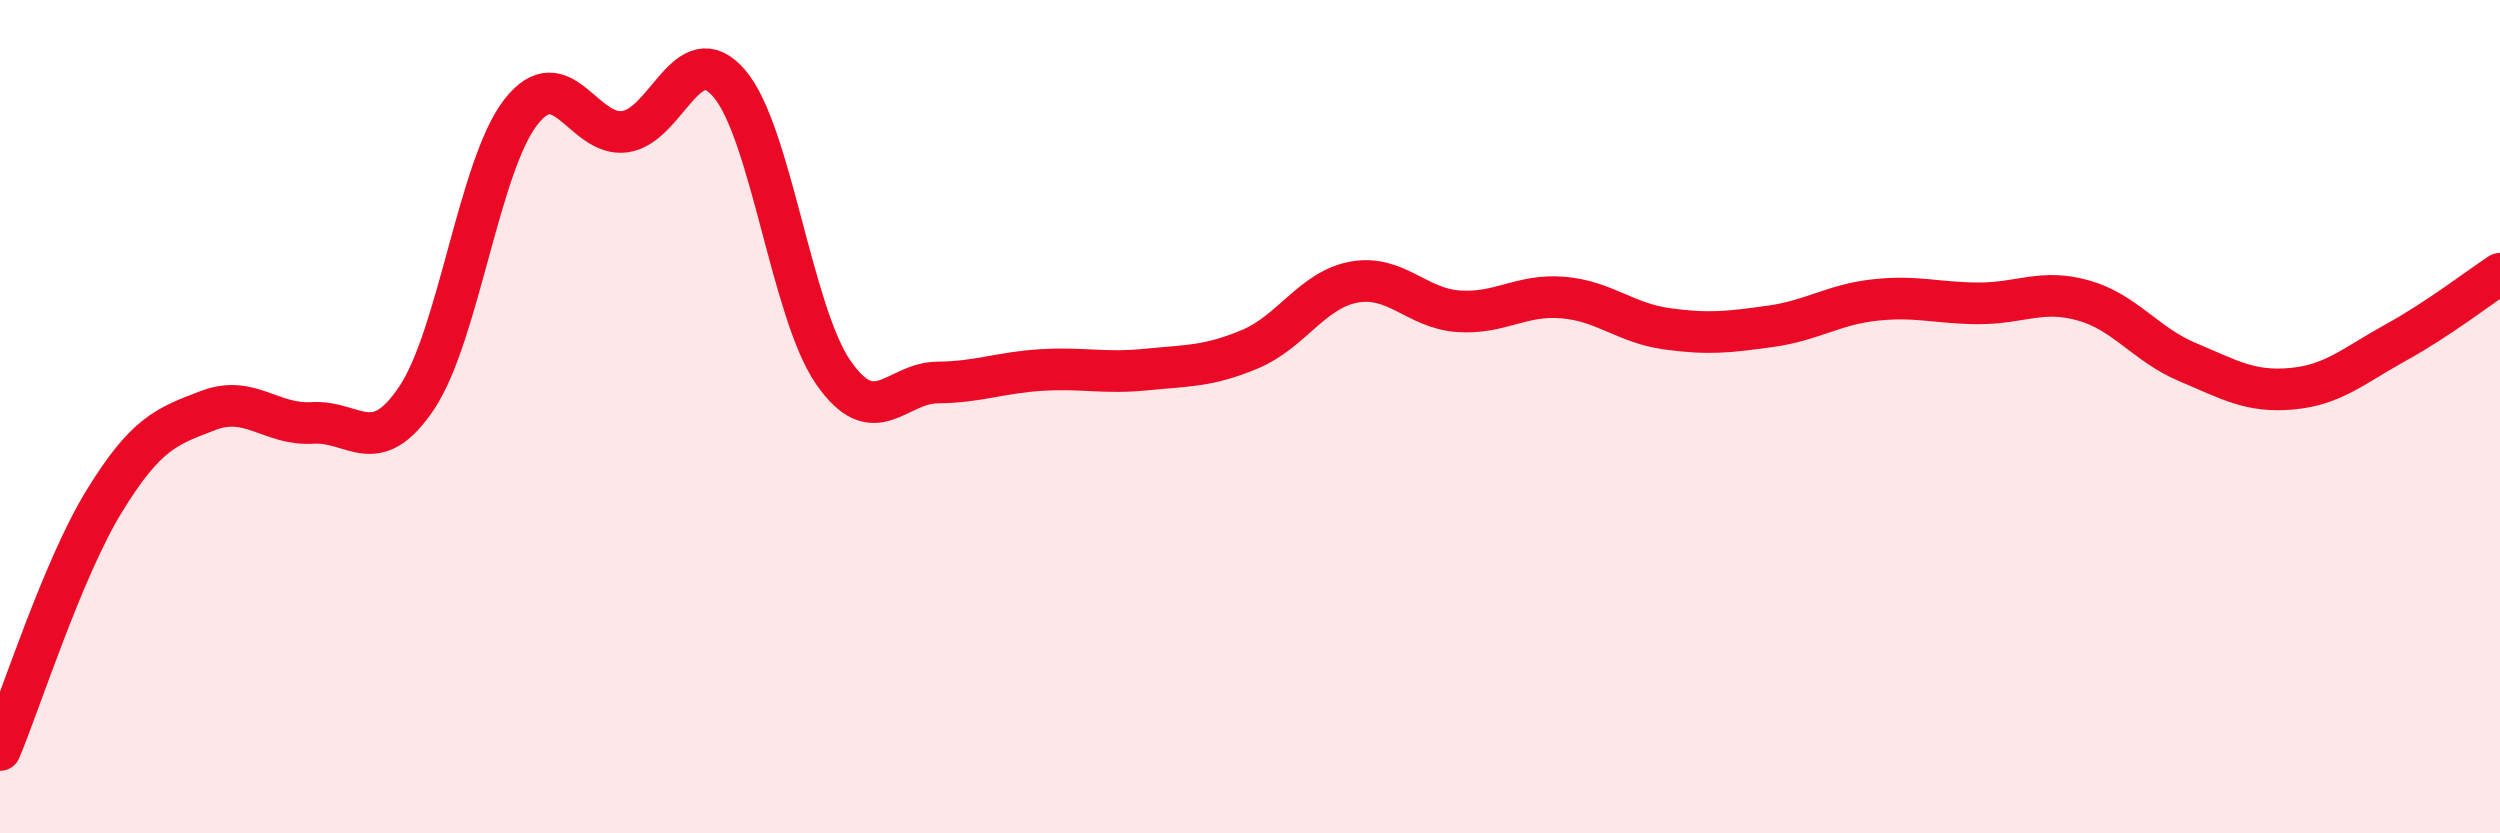
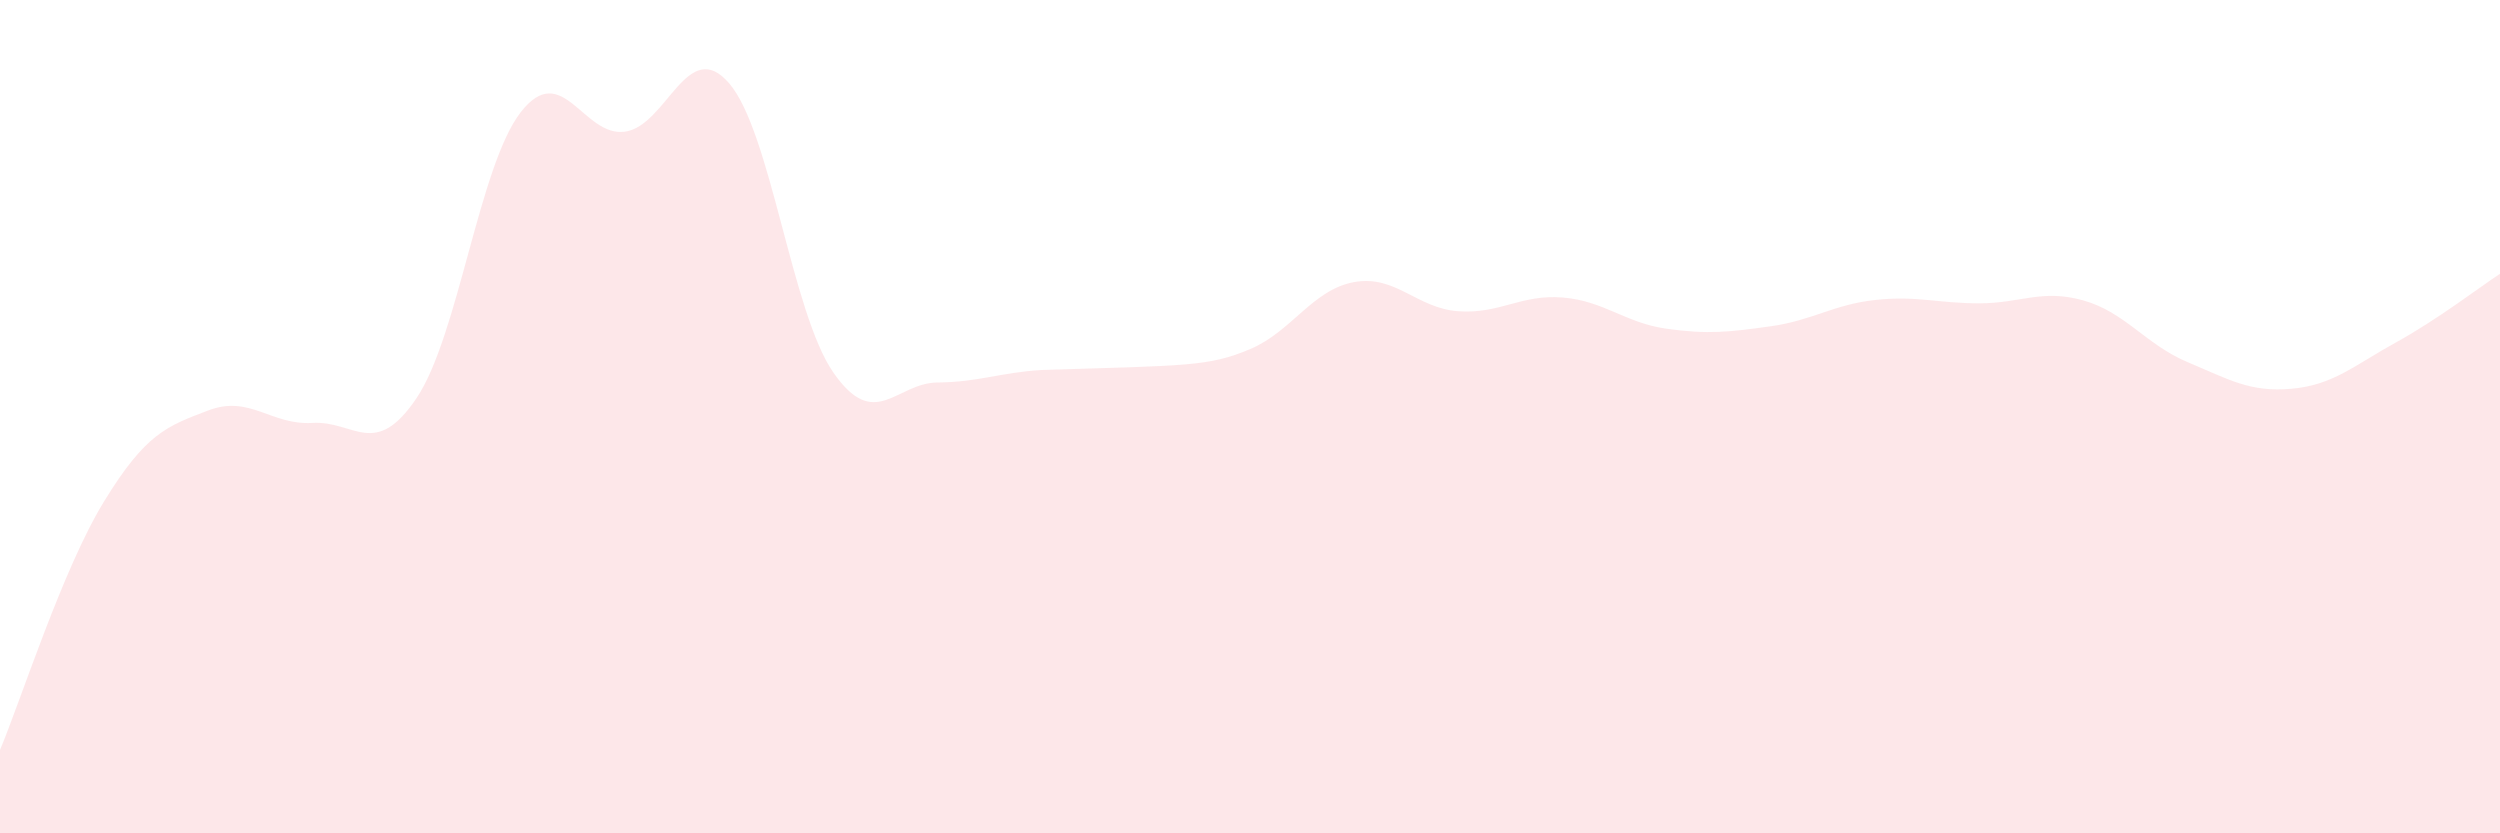
<svg xmlns="http://www.w3.org/2000/svg" width="60" height="20" viewBox="0 0 60 20">
-   <path d="M 0,18 C 0.5,16.81 1.5,13.66 2.5,12.03 C 3.5,10.4 4,10.23 5,9.85 C 6,9.47 6.5,10.21 7.5,10.15 C 8.5,10.09 9,11.04 10,9.55 C 11,8.06 11.5,3.97 12.5,2.69 C 13.5,1.41 14,3.3 15,3.16 C 16,3.02 16.5,0.84 17.5,2 C 18.5,3.16 19,7.5 20,8.94 C 21,10.38 21.5,9.19 22.5,9.18 C 23.5,9.17 24,8.94 25,8.88 C 26,8.82 26.5,8.97 27.5,8.87 C 28.5,8.77 29,8.8 30,8.38 C 31,7.96 31.5,6.95 32.5,6.77 C 33.5,6.59 34,7.4 35,7.47 C 36,7.54 36.5,7.06 37.5,7.14 C 38.5,7.22 39,7.75 40,7.89 C 41,8.03 41.5,7.97 42.5,7.83 C 43.5,7.69 44,7.31 45,7.2 C 46,7.09 46.5,7.28 47.5,7.28 C 48.5,7.28 49,6.93 50,7.21 C 51,7.49 51.5,8.27 52.5,8.69 C 53.5,9.11 54,9.42 55,9.33 C 56,9.24 56.5,8.77 57.5,8.22 C 58.5,7.67 59.5,6.9 60,6.57L60 20L0 20Z" fill="#EB0A25" opacity="0.1" stroke-linecap="round" stroke-linejoin="round" />
-   <path d="M 0,18 C 0.5,16.81 1.5,13.66 2.5,12.03 C 3.5,10.4 4,10.23 5,9.85 C 6,9.47 6.5,10.21 7.5,10.15 C 8.5,10.09 9,11.04 10,9.55 C 11,8.06 11.5,3.97 12.5,2.69 C 13.5,1.41 14,3.3 15,3.16 C 16,3.02 16.5,0.84 17.5,2 C 18.5,3.16 19,7.5 20,8.94 C 21,10.38 21.5,9.19 22.5,9.18 C 23.5,9.17 24,8.94 25,8.88 C 26,8.82 26.5,8.97 27.5,8.87 C 28.5,8.77 29,8.8 30,8.38 C 31,7.96 31.5,6.95 32.5,6.77 C 33.5,6.59 34,7.4 35,7.47 C 36,7.54 36.5,7.06 37.5,7.14 C 38.5,7.22 39,7.75 40,7.89 C 41,8.03 41.5,7.97 42.5,7.83 C 43.5,7.69 44,7.31 45,7.2 C 46,7.09 46.5,7.28 47.5,7.28 C 48.5,7.28 49,6.93 50,7.21 C 51,7.49 51.5,8.27 52.5,8.69 C 53.5,9.11 54,9.42 55,9.33 C 56,9.24 56.5,8.77 57.5,8.22 C 58.5,7.67 59.5,6.9 60,6.57" stroke="#EB0A25" stroke-width="1" fill="none" stroke-linecap="round" stroke-linejoin="round" />
+   <path d="M 0,18 C 0.5,16.81 1.5,13.66 2.5,12.03 C 3.5,10.4 4,10.23 5,9.85 C 6,9.47 6.5,10.21 7.5,10.15 C 8.5,10.09 9,11.04 10,9.55 C 11,8.06 11.5,3.97 12.5,2.69 C 13.5,1.41 14,3.3 15,3.16 C 16,3.02 16.5,0.84 17.5,2 C 18.5,3.16 19,7.5 20,8.94 C 21,10.38 21.5,9.19 22.5,9.18 C 23.5,9.17 24,8.94 25,8.88 C 28.5,8.77 29,8.8 30,8.38 C 31,7.96 31.5,6.95 32.5,6.77 C 33.5,6.59 34,7.4 35,7.47 C 36,7.54 36.5,7.06 37.5,7.14 C 38.5,7.22 39,7.75 40,7.89 C 41,8.03 41.5,7.97 42.5,7.83 C 43.5,7.69 44,7.31 45,7.2 C 46,7.09 46.5,7.28 47.5,7.28 C 48.5,7.28 49,6.93 50,7.21 C 51,7.49 51.5,8.27 52.5,8.69 C 53.5,9.11 54,9.42 55,9.33 C 56,9.24 56.5,8.77 57.5,8.22 C 58.5,7.67 59.5,6.9 60,6.57L60 20L0 20Z" fill="#EB0A25" opacity="0.1" stroke-linecap="round" stroke-linejoin="round" />
</svg>